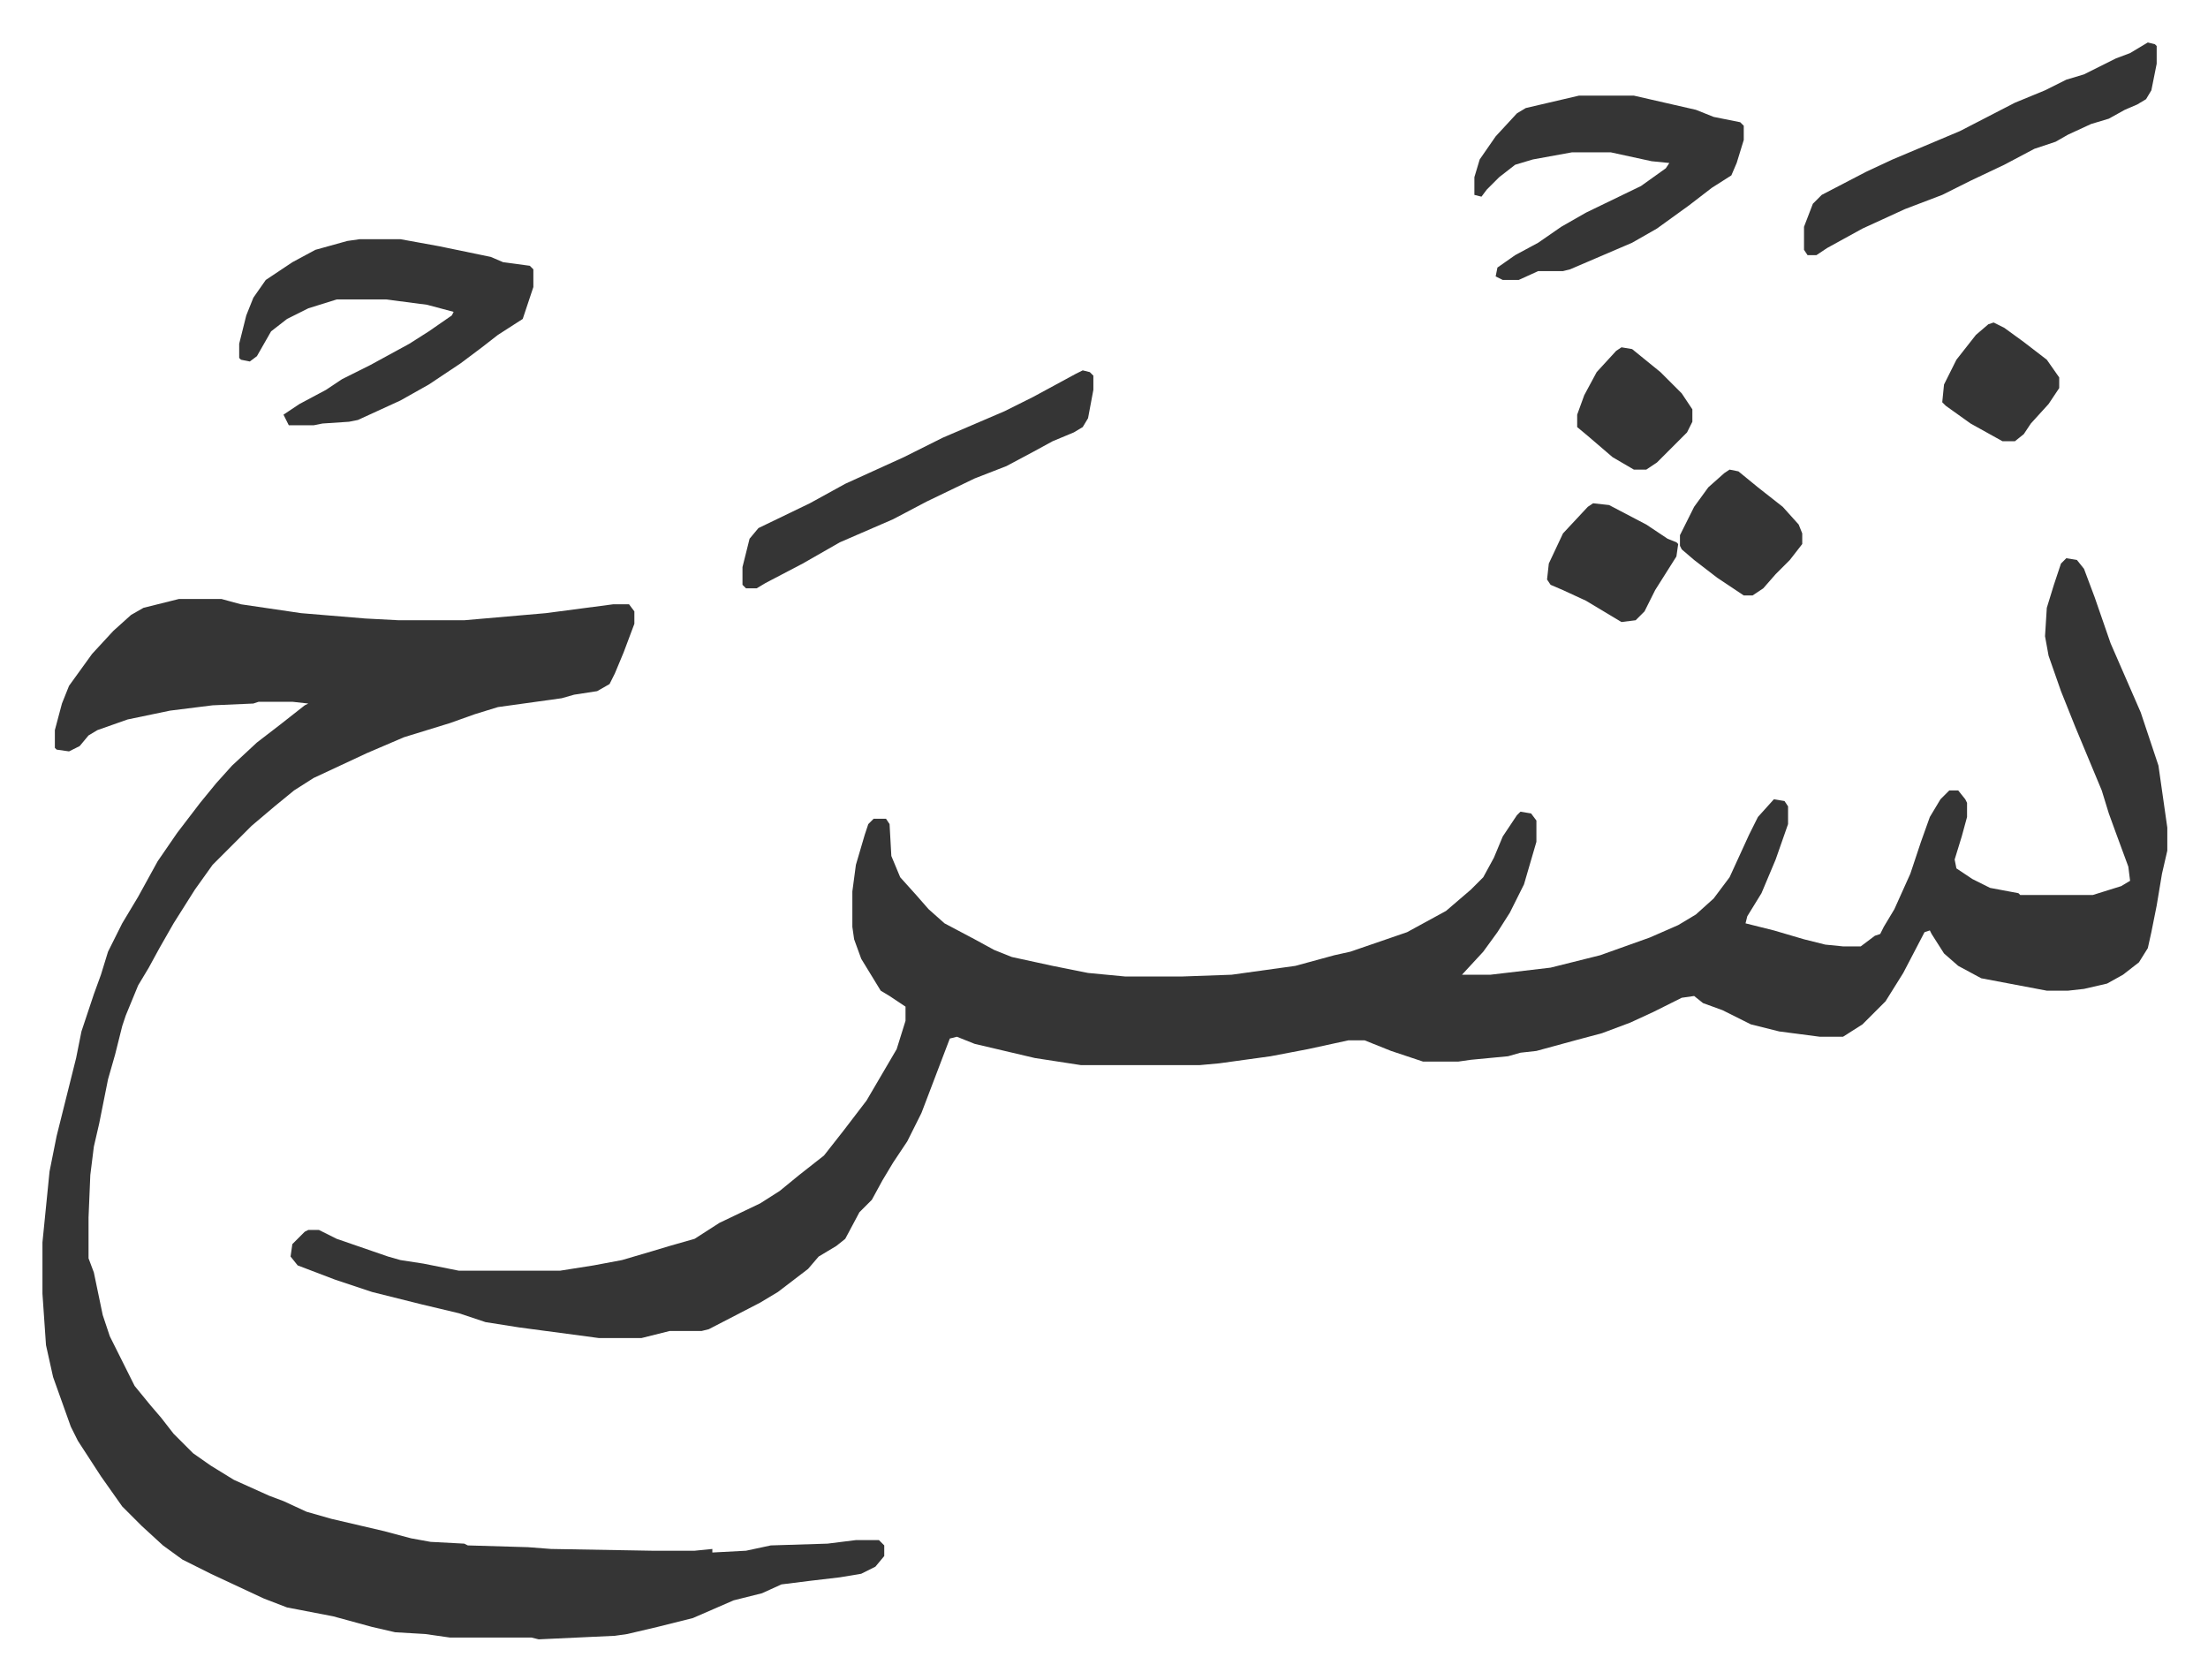
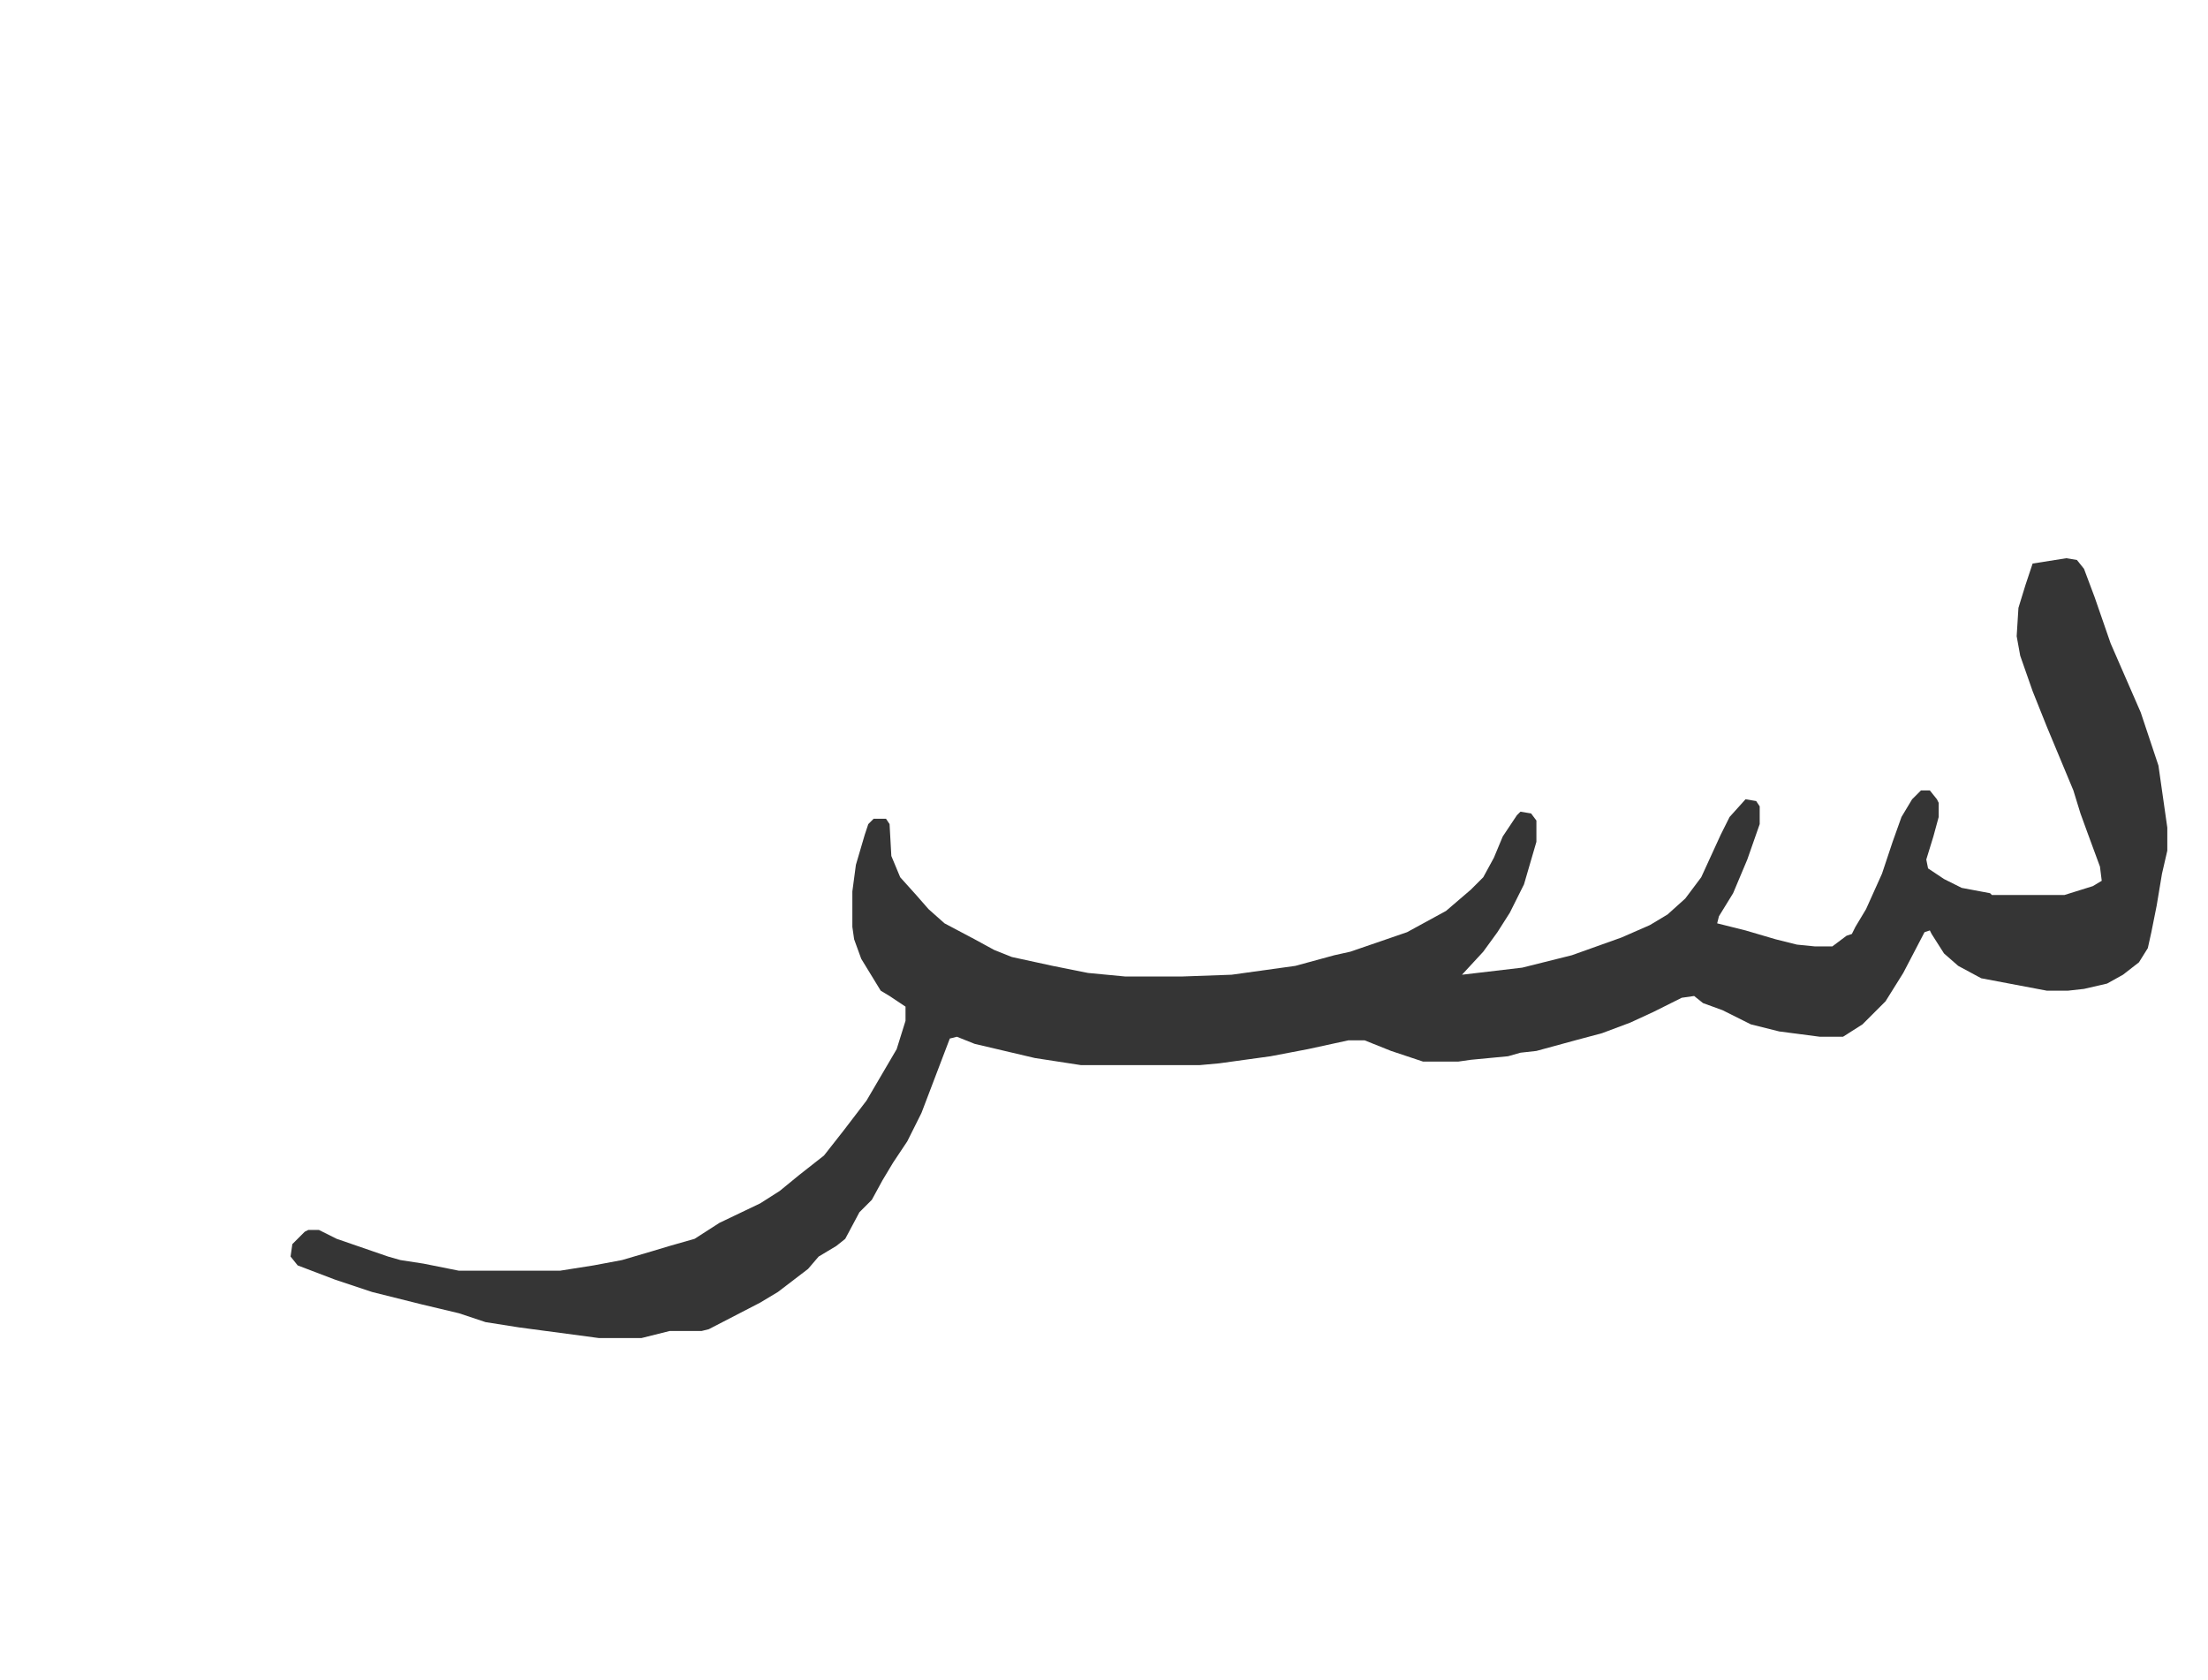
<svg xmlns="http://www.w3.org/2000/svg" role="img" viewBox="-23.96 382.04 1245.92 947.92">
-   <path fill="#353535" id="rule_normal" d="M1142 697l6 1 4 5 6 16 9 26 17 39 5 15 3 9 2 6 5 35v13l-3 13-3 18-3 15-2 9-5 8-9 7-9 5-13 3-9 1h-12l-37-7-13-7-8-7-7-11-1-2-3 1-12 23-10 16-13 13-11 7h-13l-23-3-16-4-16-8-11-4-5-4-7 1-16 8-13 6-16 6-15 4-22 6-9 1-7 2-21 2-7 1h-20l-18-6-15-6h-9l-23 5-21 4-29 4-11 1h-67l-26-4-34-8-10-4-4 1-8 21-8 21-8 16-8 12-6 10-6 11-7 7-8 15-5 4-10 6-6 7-17 13-10 6-29 15-4 1h-18l-16 4h-24l-45-6-19-3-15-5-21-5-28-7-21-7-21-8-4-5 1-7 7-7 2-1h6l10 5 29 10 7 2 13 2 20 4h57l19-3 16-3 17-5 10-3 14-4 14-9 23-11 11-7 11-9 14-11 11-14 13-17 17-29 5-16v-8l-9-6-5-3-11-18-4-11-1-7v-20l2-15 5-17 2-6 3-3h7l2 3 1 18 5 12 9 10 7 8 9 8 17 9 11 6 10 4 23 5 20 4 21 2h32l28-1 36-5 11-3 11-3 9-2 32-11 22-12 14-12 7-7 6-11 5-12 8-12 2-2 6 1 3 4v12l-7 24-8 16-7 11-8 11-12 13h16l34-4 20-5 8-2 28-10 16-7 10-6 10-9 9-12 11-24 5-10 9-10 6 1 2 3v10l-7 20-8 19-8 13-1 4 16 4 17 5 12 3 10 1h10l8-6 3-1 2-4 6-10 9-20 6-18 5-14 6-10 5-5h5l4 5 1 2v8l-3 11-4 13 1 5 9 6 10 5 16 3 1 1h41l16-5 5-3-1-8-7-19-4-11-4-13-15-36-8-20-7-20-2-11 1-16 4-13 4-12z" />
-   <path fill="#353535" id="rule_normal" d="M77 720h24l11 3 34 5 36 3 19 1h37l46-4 38-5h9l3 4v7l-6 16-5 12-3 6-7 4-13 2-7 2-36 5-13 4-14 5-13 4-13 4-21 9-30 14-11 7-11 9-13 11-22 22-10 14-12 19-8 14-6 11-6 10-7 17-2 6-4 16-4 14-5 25-3 13-2 16-1 24v23l3 8 5 24 4 12 6 12 8 16 9 11 6 7 7 9 11 11 10 7 13 8 20 9 8 3 13 6 14 4 30 7 15 4 11 2 19 1 2 1 34 1 13 1 57 1h24l10-1v2l19-1 14-3 32-1 16-2h13l3 3v6l-5 6-8 4-12 2-17 2-16 2-11 5-16 4-23 10-20 5-17 4-7 1-43 2-4-1h-46l-14-2-17-1-13-3-22-6-26-5-13-5-15-7-15-7-16-8-11-8-12-11-11-11-12-17-13-20-4-8-10-28-4-18-2-29v-29l4-40 4-20 4-16 7-28 3-15 7-21 4-11 4-13 8-16 9-15 11-20 11-16 13-17 9-11 9-10 14-13 13-10 14-11 2-1-9-1h-19l-3 1-23 1-24 3-24 5-17 6-5 3-5 6-6 3-7-1-1-1v-10l4-15 4-10 13-18 12-13 10-9 7-4zm102-203h23l22 4 29 6 7 3 15 2 2 2v10l-6 18-14 9-9 7-12 9-18 12-16 9-24 11-5 1-15 1-5 1h-14l-3-6 9-6 15-8 9-6 16-8 22-12 11-7 13-9 1-2-15-4-23-3h-28l-16 5-12 6-9 7-8 14-4 3-5-1-1-1v-8l4-16 4-10 7-10 15-10 13-7 18-5zm688-81h31l35 8 10 4 15 3 2 2v8l-4 13-3 7-11 7-13 10-18 13-14 8-21 9-14 6-4 1h-14l-11 5h-9l-4-2 1-5 10-7 13-7 13-9 14-8 31-15 14-10 2-3-10-1-23-5h-22l-22 4-10 3-9 7-7 7-3 4-4-1v-10l3-10 9-13 12-13 5-3zM587 591l4 1 2 2v8l-3 16-3 5-5 3-12 5-11 6-15 8-18 7-27 13-19 10-30 13-21 12-21 11-5 3h-6l-2-2v-10l4-16 5-6 29-14 20-11 33-15 22-11 35-15 16-8 24-13zm601-185l4 1 1 1v10l-3 15-3 5-5 3-7 3-9 5-10 3-13 6-7 4-12 4-17 9-19 9-16 8-21 8-24 11-20 11-6 4h-5l-2-3v-13l5-13 5-5 25-13 15-7 38-16 31-16 17-7 12-6 10-3 18-9 8-3zM875 666l9 1 21 11 12 8 5 2 1 1-1 7-12 19-6 12-5 5-8 1-20-12-13-6-7-3-2-3 1-9 8-17 14-15zm77-19l5 1 11 9 14 11 9 10 2 5v6l-7 9-8 8-7 8-6 4h-5l-15-10-13-10-7-6-1-2v-6l8-16 8-11 9-8zm-61-69l6 1 16 13 12 12 6 9v7l-3 6-17 17-6 4h-7l-12-7-14-12-6-5v-7l4-11 7-13 11-12zm210-14l6 3 11 8 13 10 7 10v6l-6 9-10 11-4 6-5 4h-7l-18-10-14-10-2-2 1-10 7-14 11-14 7-6z" />
+   <path fill="#353535" id="rule_normal" d="M1142 697l6 1 4 5 6 16 9 26 17 39 5 15 3 9 2 6 5 35v13l-3 13-3 18-3 15-2 9-5 8-9 7-9 5-13 3-9 1h-12l-37-7-13-7-8-7-7-11-1-2-3 1-12 23-10 16-13 13-11 7h-13l-23-3-16-4-16-8-11-4-5-4-7 1-16 8-13 6-16 6-15 4-22 6-9 1-7 2-21 2-7 1h-20l-18-6-15-6h-9l-23 5-21 4-29 4-11 1h-67l-26-4-34-8-10-4-4 1-8 21-8 21-8 16-8 12-6 10-6 11-7 7-8 15-5 4-10 6-6 7-17 13-10 6-29 15-4 1h-18l-16 4h-24l-45-6-19-3-15-5-21-5-28-7-21-7-21-8-4-5 1-7 7-7 2-1h6l10 5 29 10 7 2 13 2 20 4h57l19-3 16-3 17-5 10-3 14-4 14-9 23-11 11-7 11-9 14-11 11-14 13-17 17-29 5-16v-8l-9-6-5-3-11-18-4-11-1-7v-20l2-15 5-17 2-6 3-3h7l2 3 1 18 5 12 9 10 7 8 9 8 17 9 11 6 10 4 23 5 20 4 21 2h32l28-1 36-5 11-3 11-3 9-2 32-11 22-12 14-12 7-7 6-11 5-12 8-12 2-2 6 1 3 4v12l-7 24-8 16-7 11-8 11-12 13l34-4 20-5 8-2 28-10 16-7 10-6 10-9 9-12 11-24 5-10 9-10 6 1 2 3v10l-7 20-8 19-8 13-1 4 16 4 17 5 12 3 10 1h10l8-6 3-1 2-4 6-10 9-20 6-18 5-14 6-10 5-5h5l4 5 1 2v8l-3 11-4 13 1 5 9 6 10 5 16 3 1 1h41l16-5 5-3-1-8-7-19-4-11-4-13-15-36-8-20-7-20-2-11 1-16 4-13 4-12z" />
</svg>